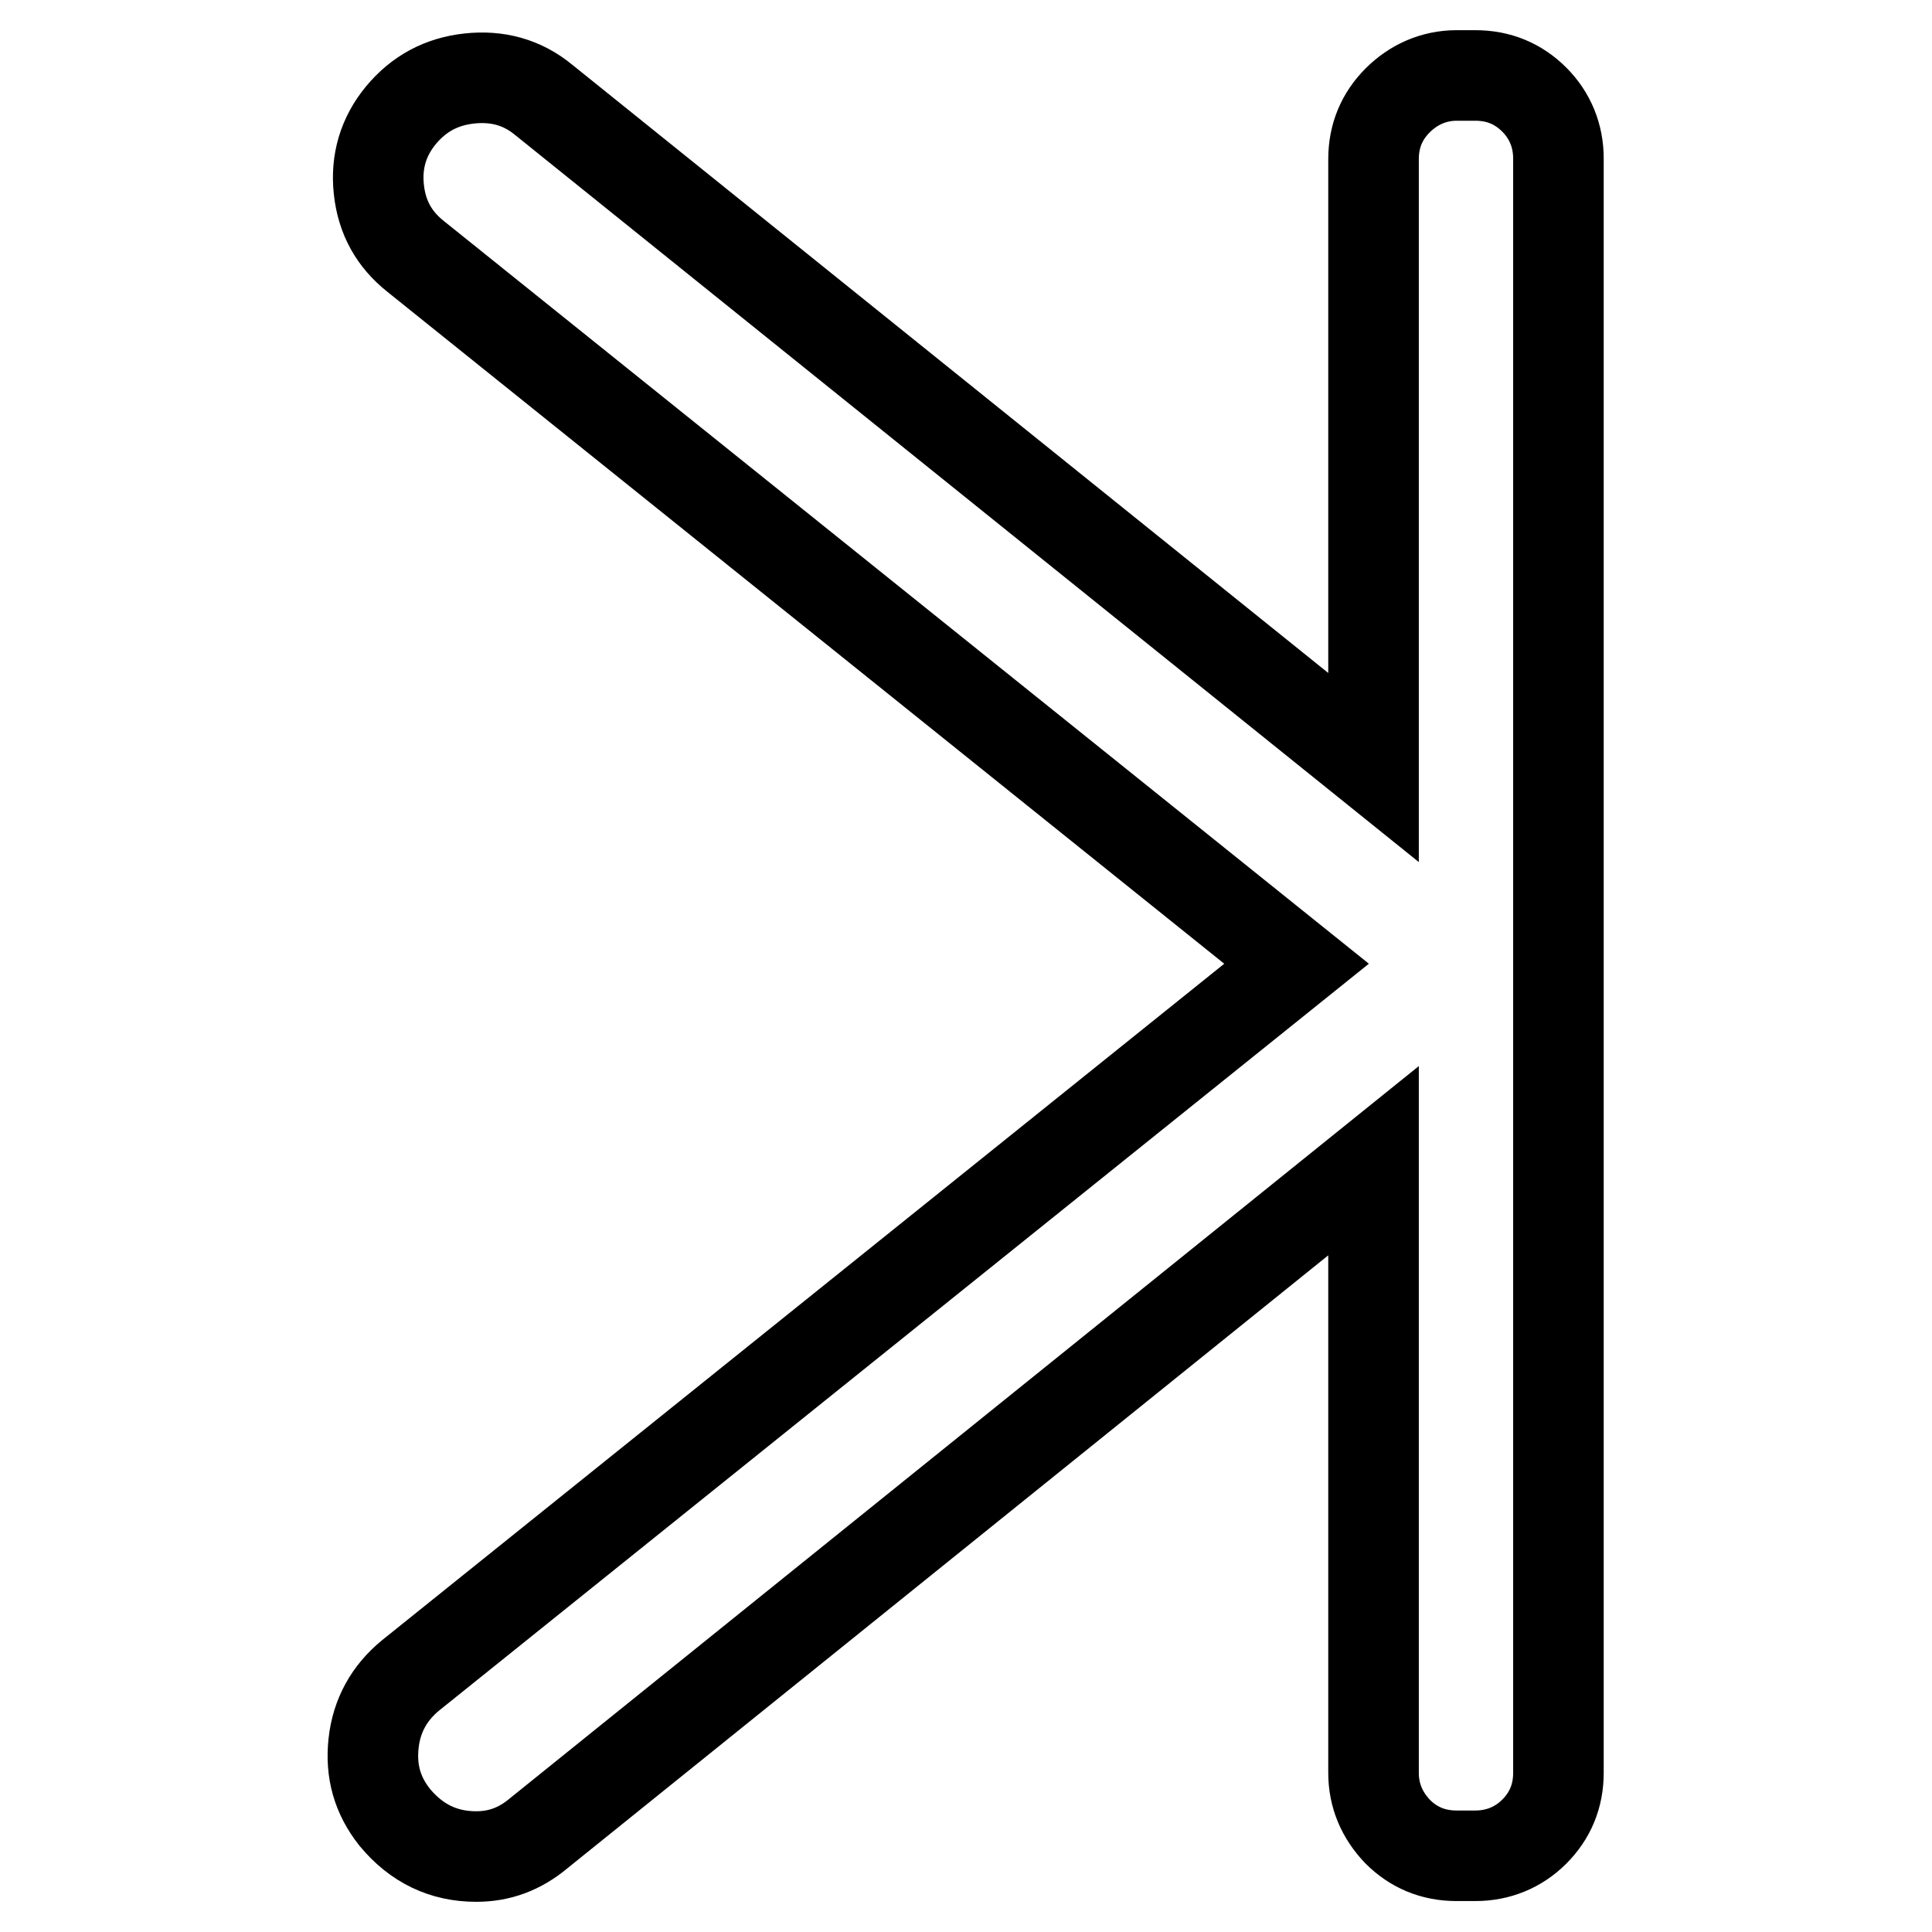
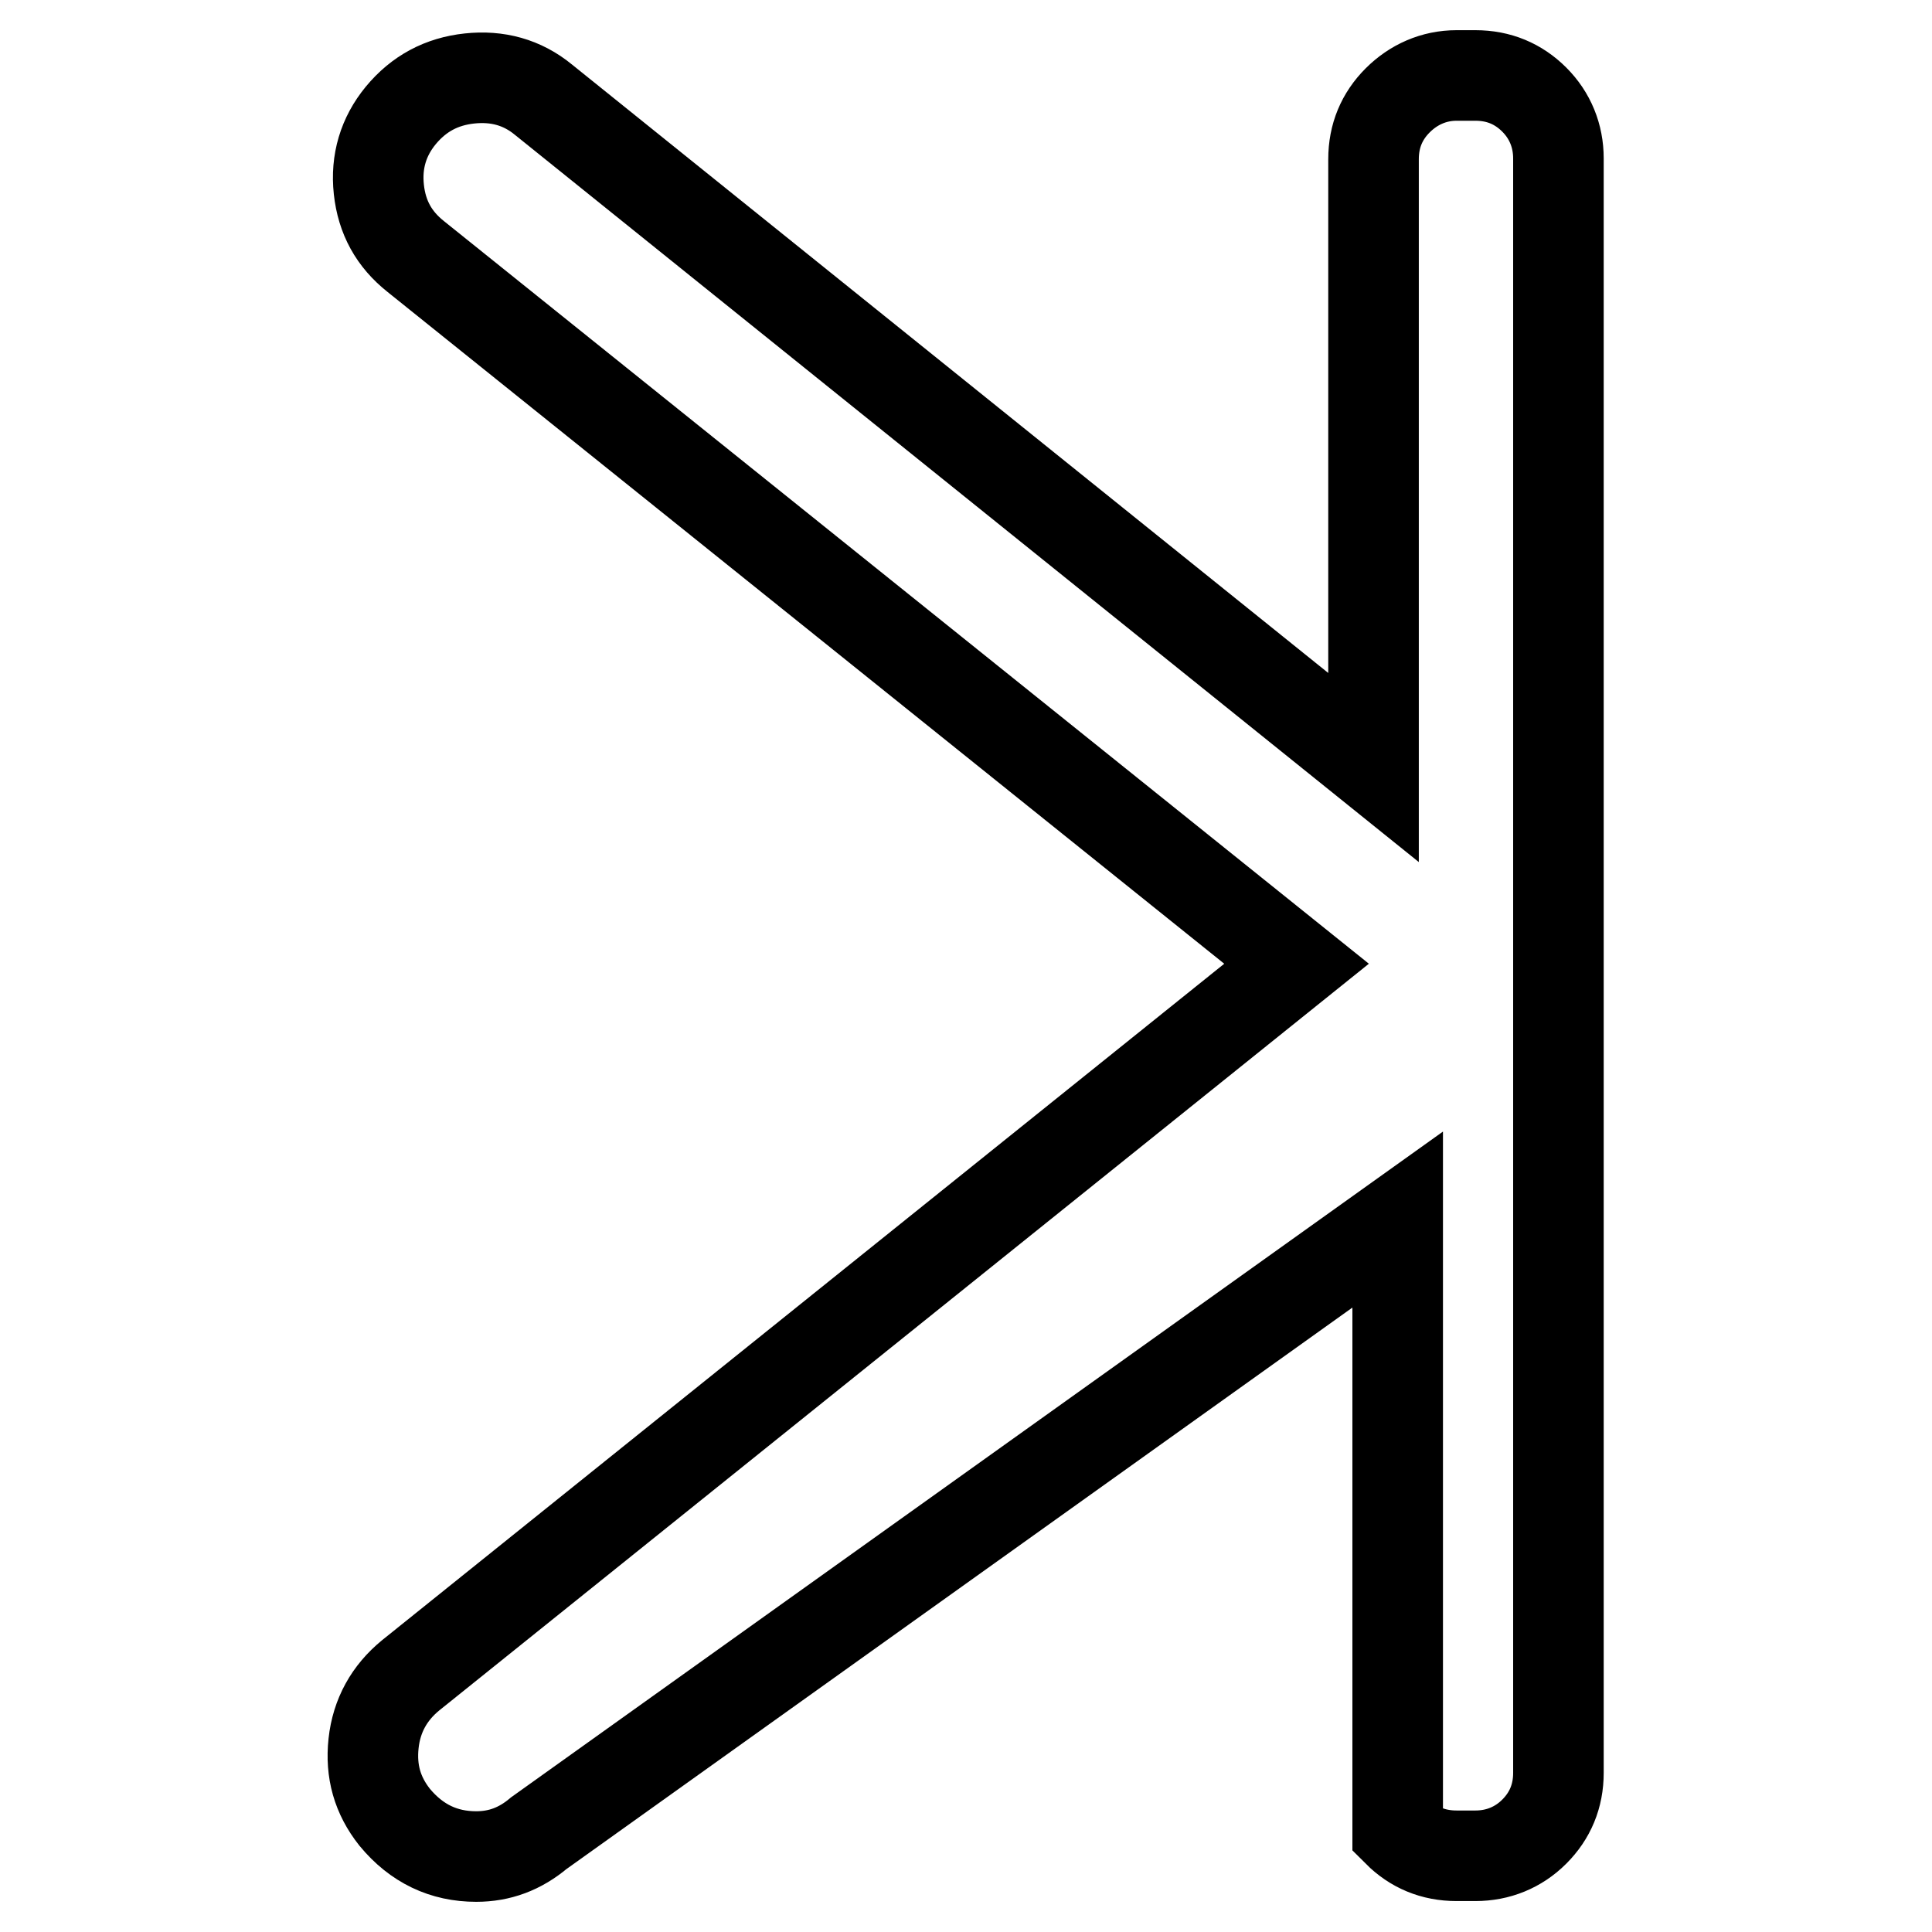
<svg xmlns="http://www.w3.org/2000/svg" version="1.1" x="0px" y="0px" viewBox="0 0 256 256" enable-background="new 0 0 256 256" xml:space="preserve">
  <g>
-     <path stroke-width="12" fill-opacity="0" stroke="#000000" d="M54.4,222l117.4-94.3L55.1,34c-2.9-2.3-4.5-5.2-4.9-8.9c-0.4-3.7,0.6-7,2.9-9.8c2.4-2.9,5.4-4.5,9.1-4.9 c3.7-0.4,7,0.5,9.8,2.8l110,88.5V21.1c0-3.1,1.1-5.7,3.2-7.8S190,10,193,10h2.5c3.1,0,5.7,1.1,7.8,3.2s3.2,4.8,3.2,7.8v213.9 c0,3.1-1.1,5.7-3.2,7.8c-2.1,2.1-4.8,3.2-7.8,3.2H193c-3.1,0-5.7-1.1-7.8-3.2c-2.1-2.2-3.2-4.8-3.2-7.8v-81.1L71.4,242.9 c-2.5,2.1-5.2,3.1-8.3,3.1c-4.3,0-7.9-1.7-10.8-5.2c-2.3-2.9-3.2-6.1-2.8-9.8C49.9,227.3,51.6,224.3,54.4,222L54.4,222z" />
+     <path stroke-width="12" fill-opacity="0" stroke="#000000" d="M54.4,222l117.4-94.3L55.1,34c-2.9-2.3-4.5-5.2-4.9-8.9c-0.4-3.7,0.6-7,2.9-9.8c2.4-2.9,5.4-4.5,9.1-4.9 c3.7-0.4,7,0.5,9.8,2.8l110,88.5V21.1c0-3.1,1.1-5.7,3.2-7.8S190,10,193,10h2.5c3.1,0,5.7,1.1,7.8,3.2s3.2,4.8,3.2,7.8v213.9 c0,3.1-1.1,5.7-3.2,7.8c-2.1,2.1-4.8,3.2-7.8,3.2H193c-3.1,0-5.7-1.1-7.8-3.2v-81.1L71.4,242.9 c-2.5,2.1-5.2,3.1-8.3,3.1c-4.3,0-7.9-1.7-10.8-5.2c-2.3-2.9-3.2-6.1-2.8-9.8C49.9,227.3,51.6,224.3,54.4,222L54.4,222z" />
  </g>
</svg>